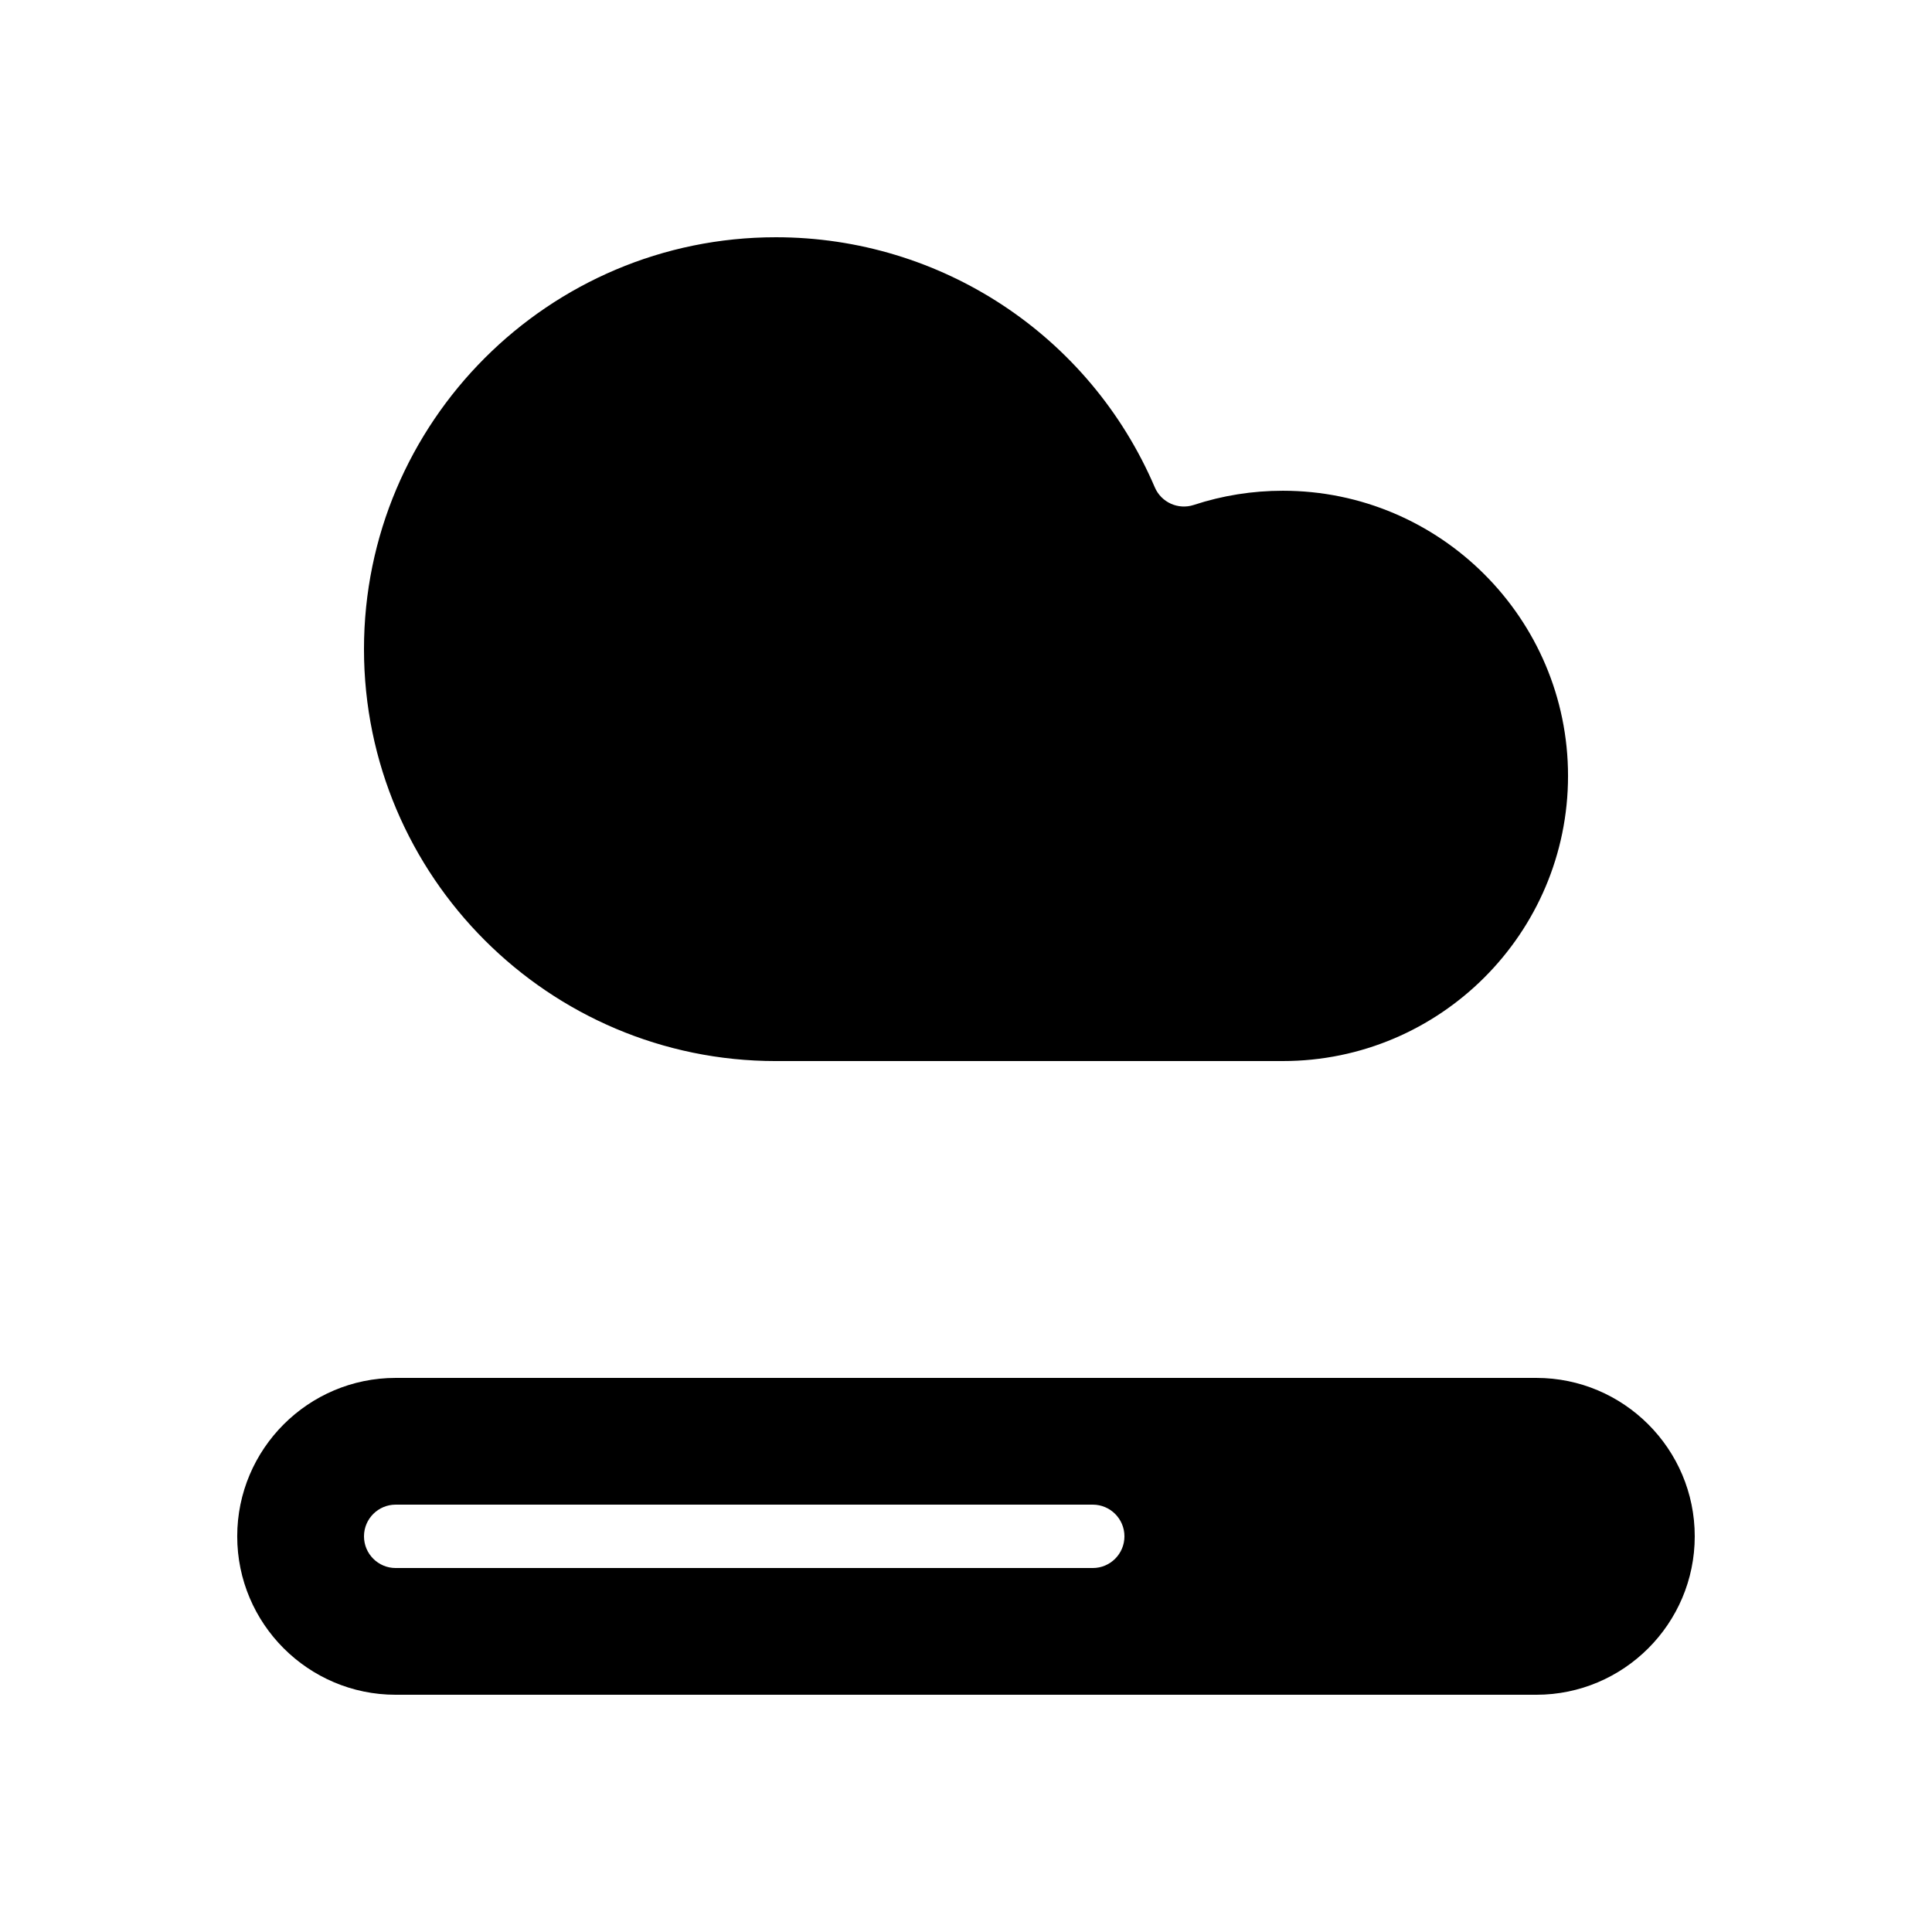
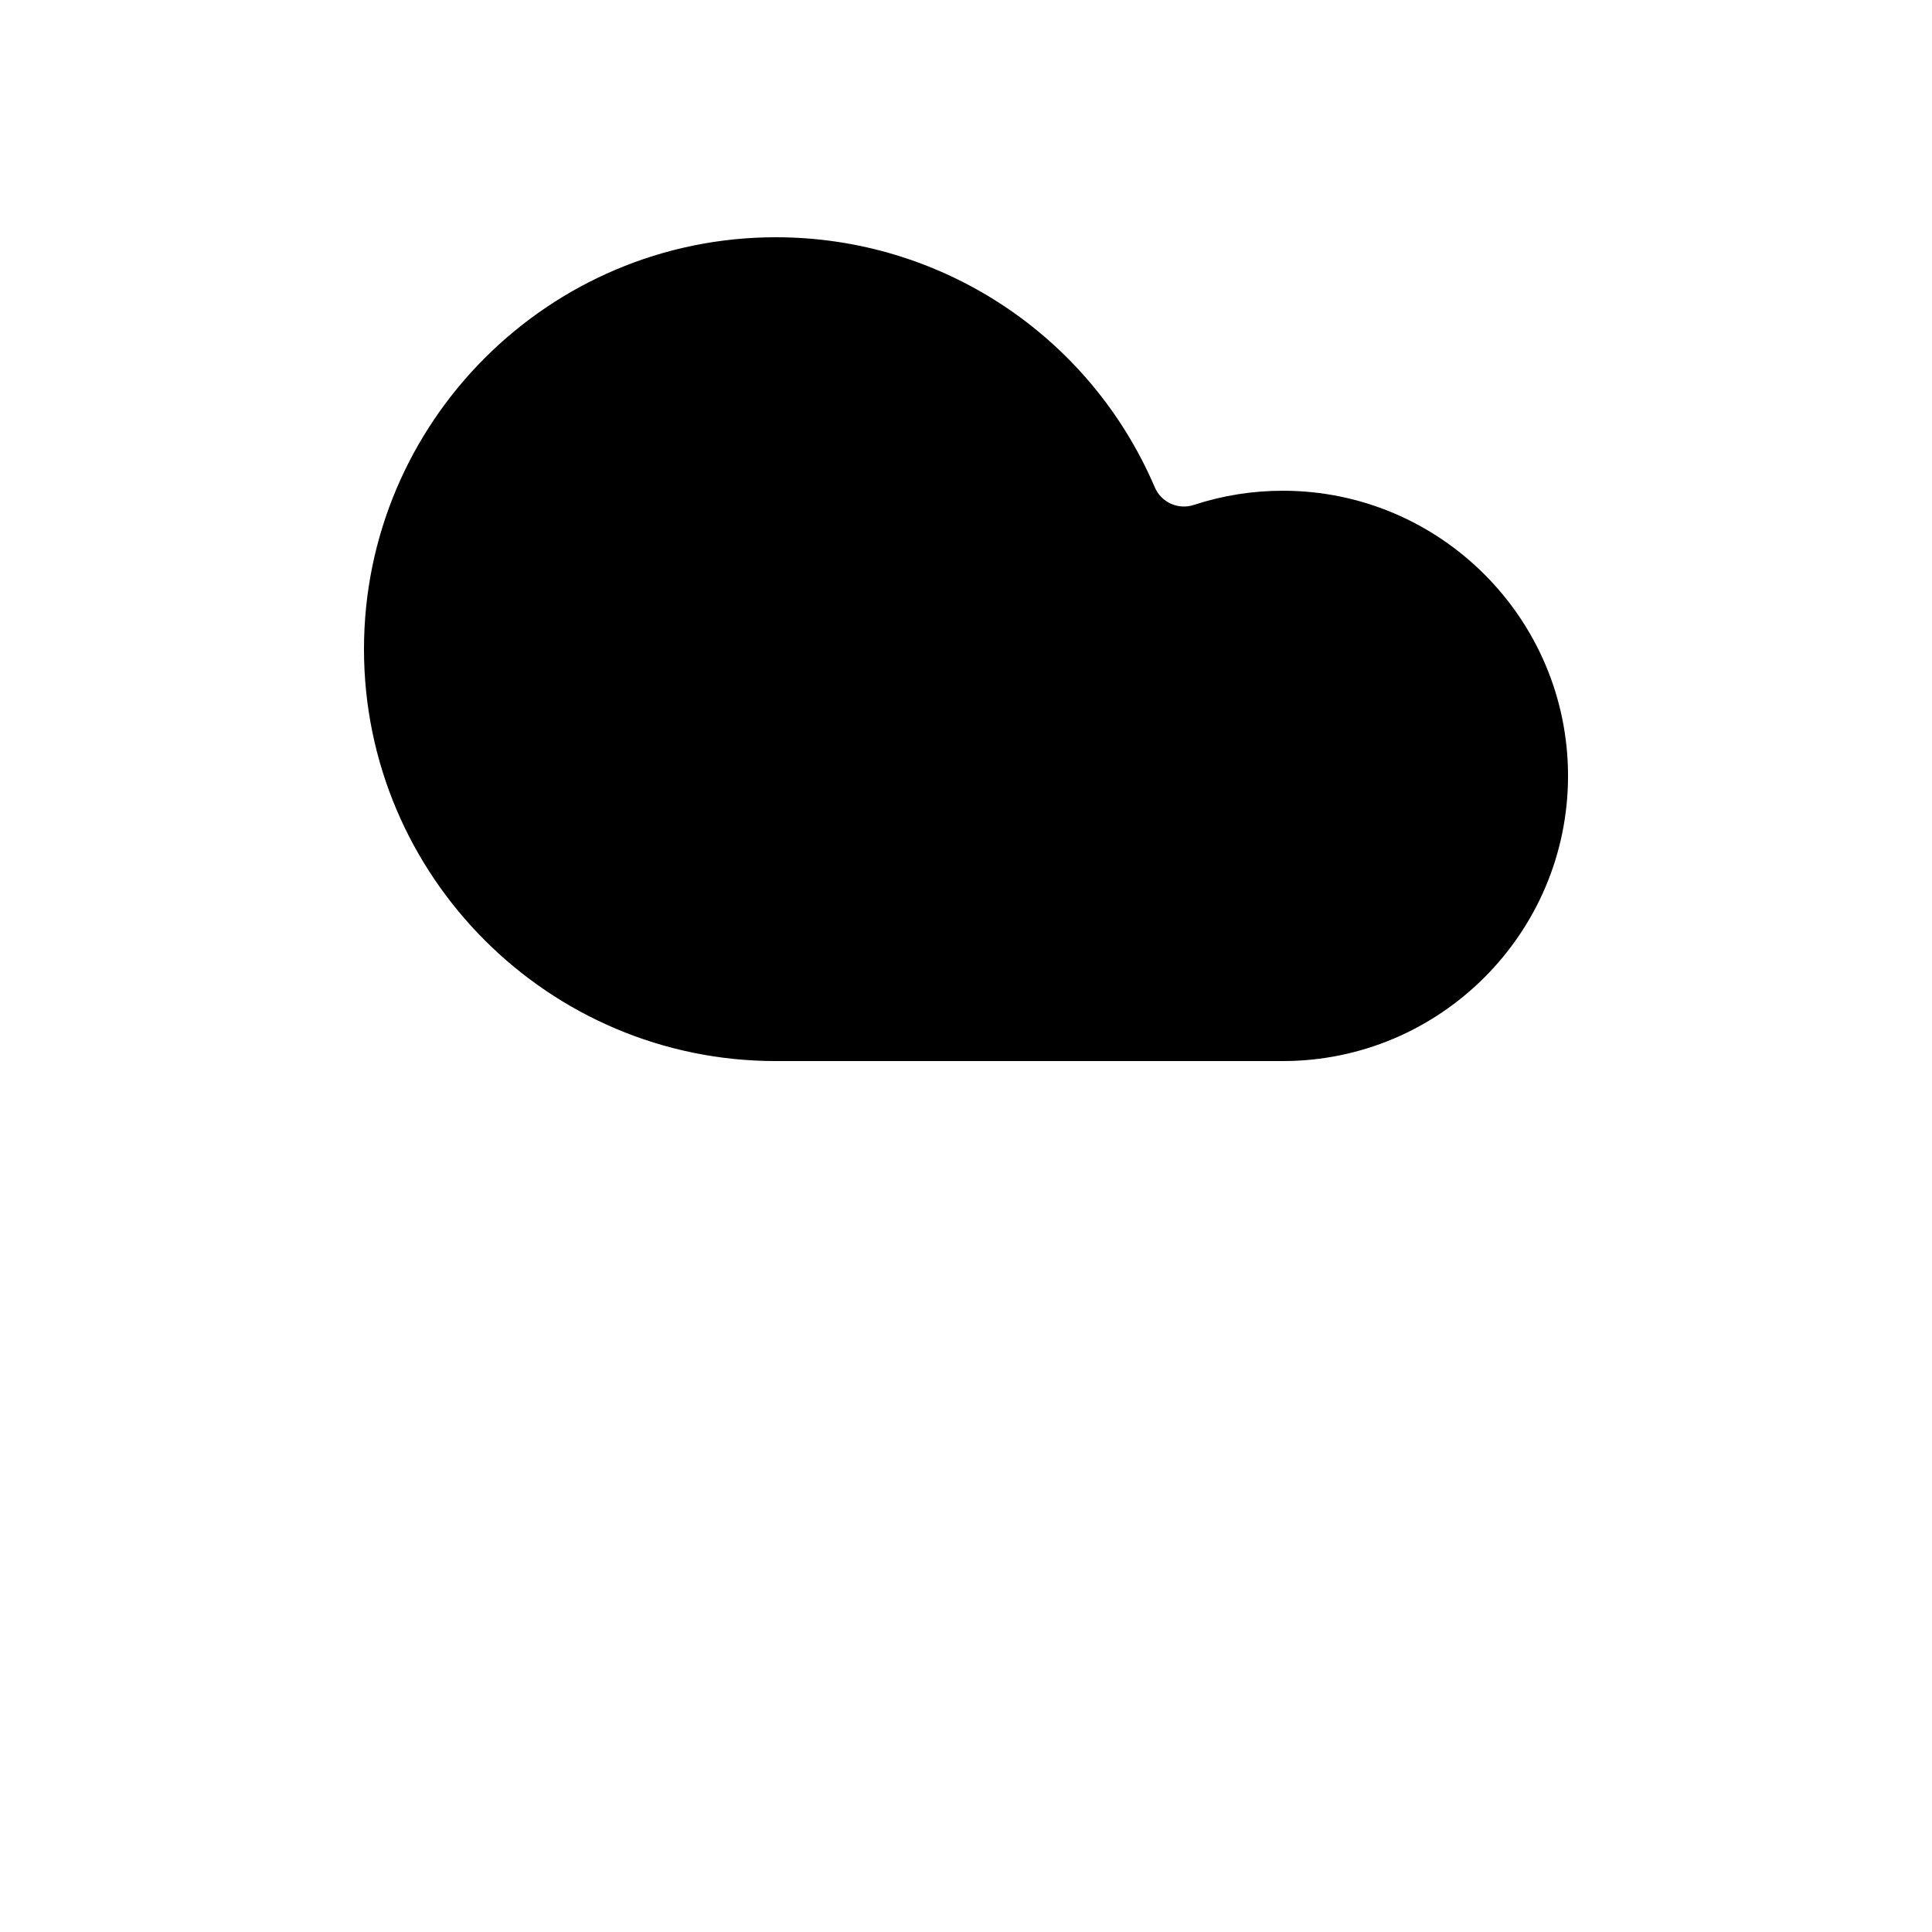
<svg xmlns="http://www.w3.org/2000/svg" fill="#000000" width="800px" height="800px" version="1.1" viewBox="144 144 512 512">
  <g>
    <path d="m349.62 425.19h134.35c41.672 0 75.574-33.902 75.574-75.57 0-41.668-33.902-75.57-75.574-75.57-8.059 0-16.004 1.266-23.602 3.762-4.141 1.359-8.629-0.672-10.34-4.676-17.223-40.254-56.633-66.262-100.41-66.262-60.191 0-109.16 48.969-109.16 109.16 0.004 60.188 48.969 109.16 109.16 109.16z" />
-     <path d="m551.14 509.16h-302.29c-23.148 0-41.984 18.836-41.984 41.984s18.832 41.984 41.984 41.984h302.29c23.148 0 41.984-18.836 41.984-41.984s-18.832-41.984-41.984-41.984zm-117.55 50.383h-184.73c-4.637 0-8.398-3.758-8.398-8.398 0-4.637 3.758-8.398 8.398-8.398h184.73c4.637 0 8.398 3.762 8.398 8.398s-3.762 8.398-8.398 8.398z" />
  </g>
</svg>